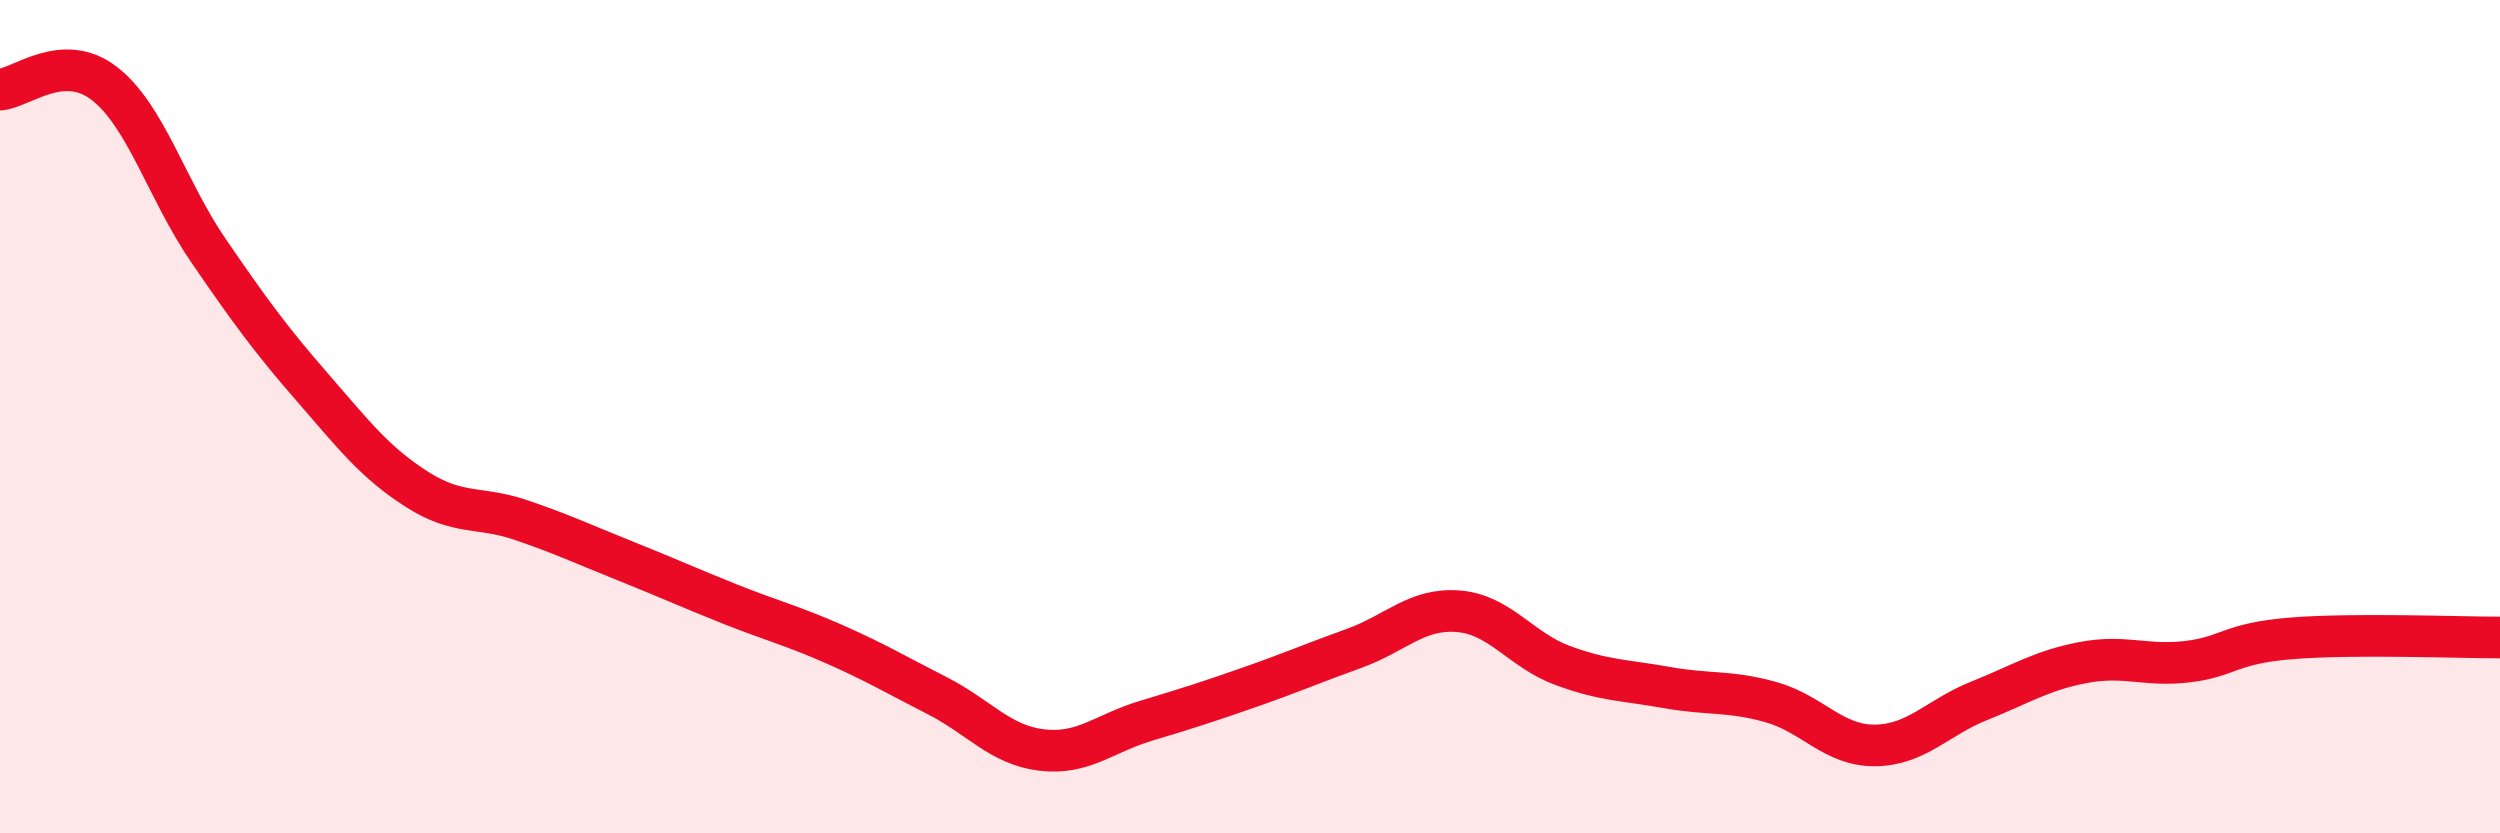
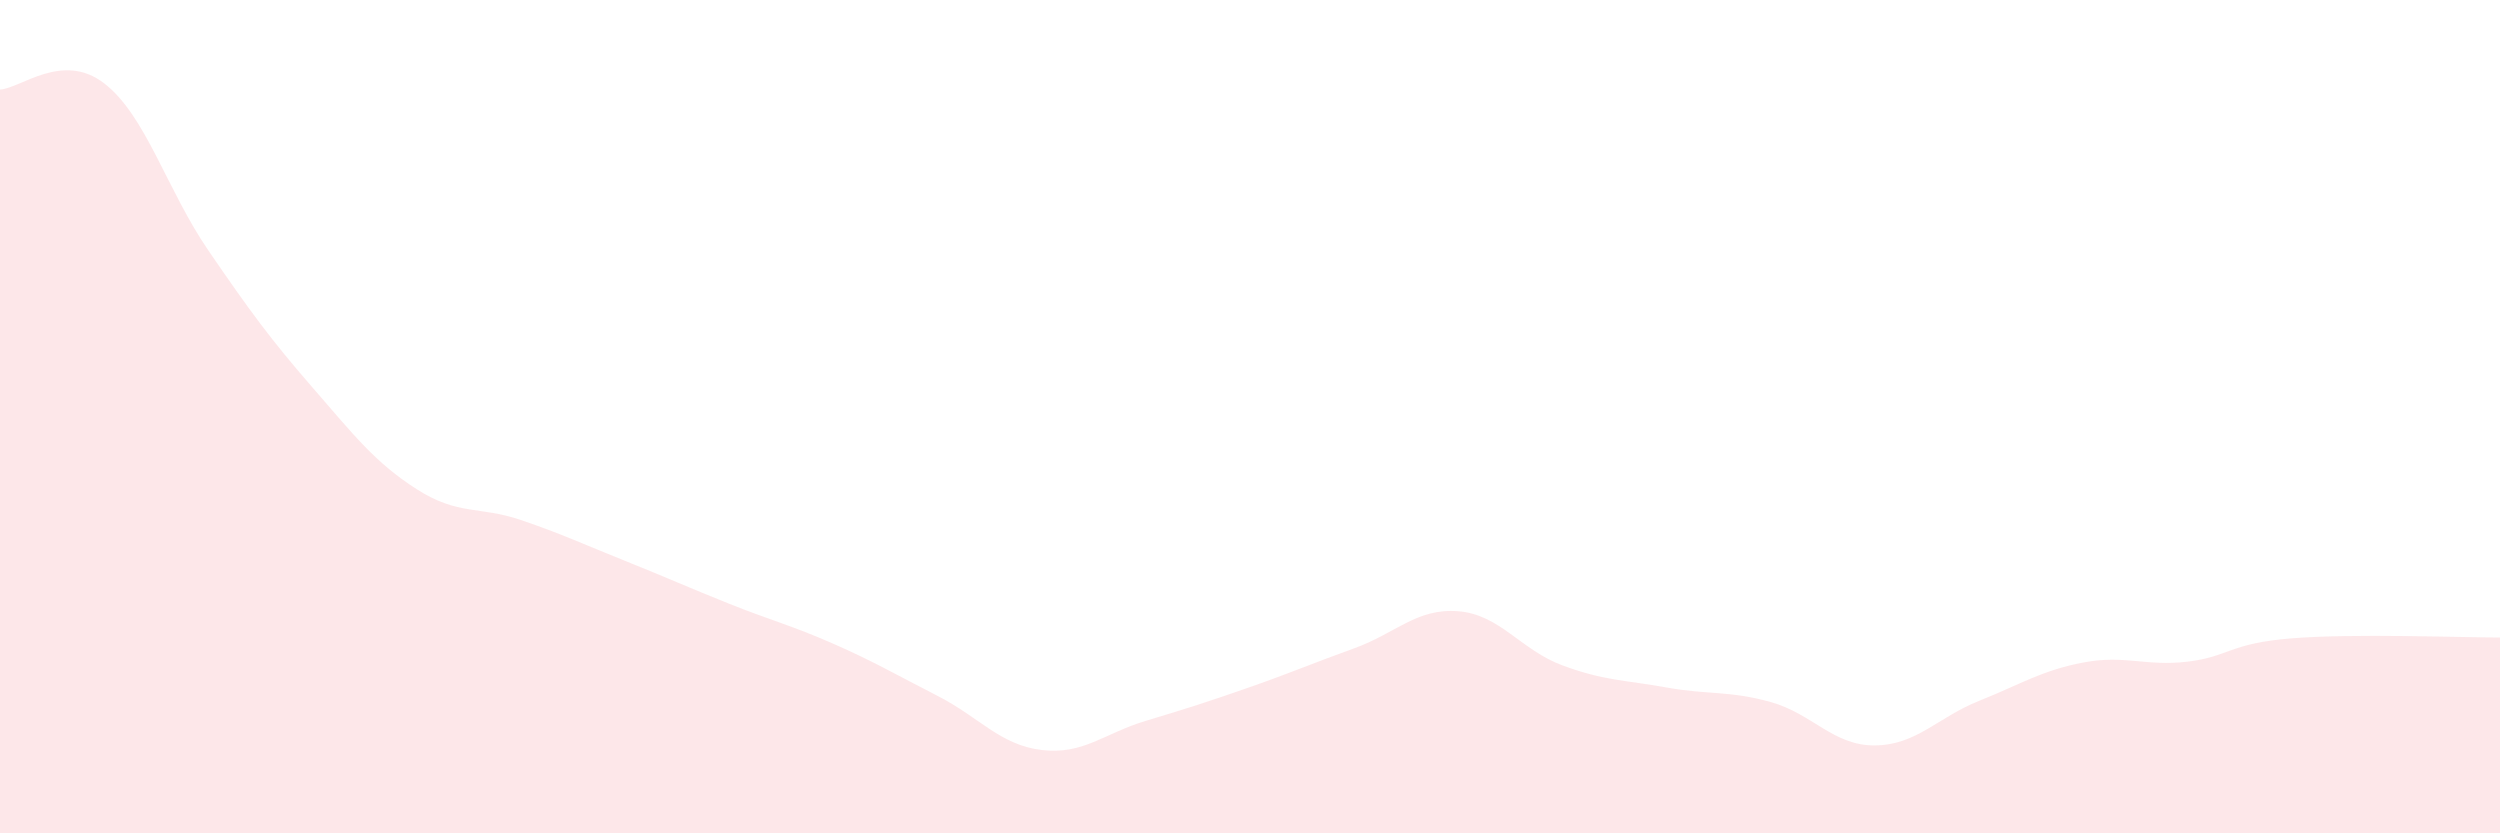
<svg xmlns="http://www.w3.org/2000/svg" width="60" height="20" viewBox="0 0 60 20">
  <path d="M 0,2.15 C 0.5,2.12 1.5,1.23 2.5,2 C 3.5,2.77 4,4.55 5,6.01 C 6,7.47 6.5,8.15 7.5,9.3 C 8.5,10.45 9,11.1 10,11.74 C 11,12.38 11.5,12.14 12.5,12.48 C 13.5,12.82 14,13.06 15,13.46 C 16,13.86 16.5,14.09 17.5,14.49 C 18.5,14.89 19,15.01 20,15.45 C 21,15.89 21.5,16.19 22.5,16.7 C 23.5,17.21 24,17.88 25,18 C 26,18.12 26.5,17.6 27.5,17.3 C 28.5,17 29,16.84 30,16.49 C 31,16.14 31.5,15.92 32.5,15.56 C 33.5,15.2 34,14.59 35,14.67 C 36,14.75 36.5,15.6 37.5,15.97 C 38.5,16.34 39,16.32 40,16.5 C 41,16.68 41.5,16.57 42.5,16.85 C 43.5,17.13 44,17.9 45,17.89 C 46,17.88 46.5,17.22 47.5,16.82 C 48.5,16.42 49,16.09 50,15.9 C 51,15.71 51.5,16 52.5,15.88 C 53.5,15.76 53.5,15.44 55,15.32 C 56.5,15.2 59,15.3 60,15.3L60 20L0 20Z" fill="#EB0A25" opacity="0.1" stroke-linecap="round" stroke-linejoin="round" />
-   <path d="M 0,2.15 C 0.5,2.12 1.5,1.23 2.5,2 C 3.5,2.77 4,4.55 5,6.01 C 6,7.47 6.5,8.15 7.5,9.3 C 8.5,10.45 9,11.1 10,11.74 C 11,12.38 11.5,12.14 12.5,12.48 C 13.5,12.82 14,13.06 15,13.46 C 16,13.86 16.5,14.09 17.5,14.49 C 18.5,14.89 19,15.01 20,15.45 C 21,15.89 21.5,16.19 22.5,16.7 C 23.5,17.21 24,17.88 25,18 C 26,18.12 26.5,17.6 27.5,17.3 C 28.5,17 29,16.84 30,16.49 C 31,16.14 31.5,15.92 32.5,15.56 C 33.5,15.2 34,14.59 35,14.67 C 36,14.75 36.5,15.6 37.5,15.97 C 38.5,16.34 39,16.32 40,16.5 C 41,16.68 41.5,16.57 42.5,16.85 C 43.5,17.13 44,17.9 45,17.89 C 46,17.88 46.5,17.22 47.5,16.82 C 48.5,16.42 49,16.09 50,15.9 C 51,15.71 51.5,16 52.5,15.88 C 53.5,15.76 53.5,15.44 55,15.32 C 56.5,15.2 59,15.3 60,15.3" stroke="#EB0A25" stroke-width="1" fill="none" stroke-linecap="round" stroke-linejoin="round" />
</svg>